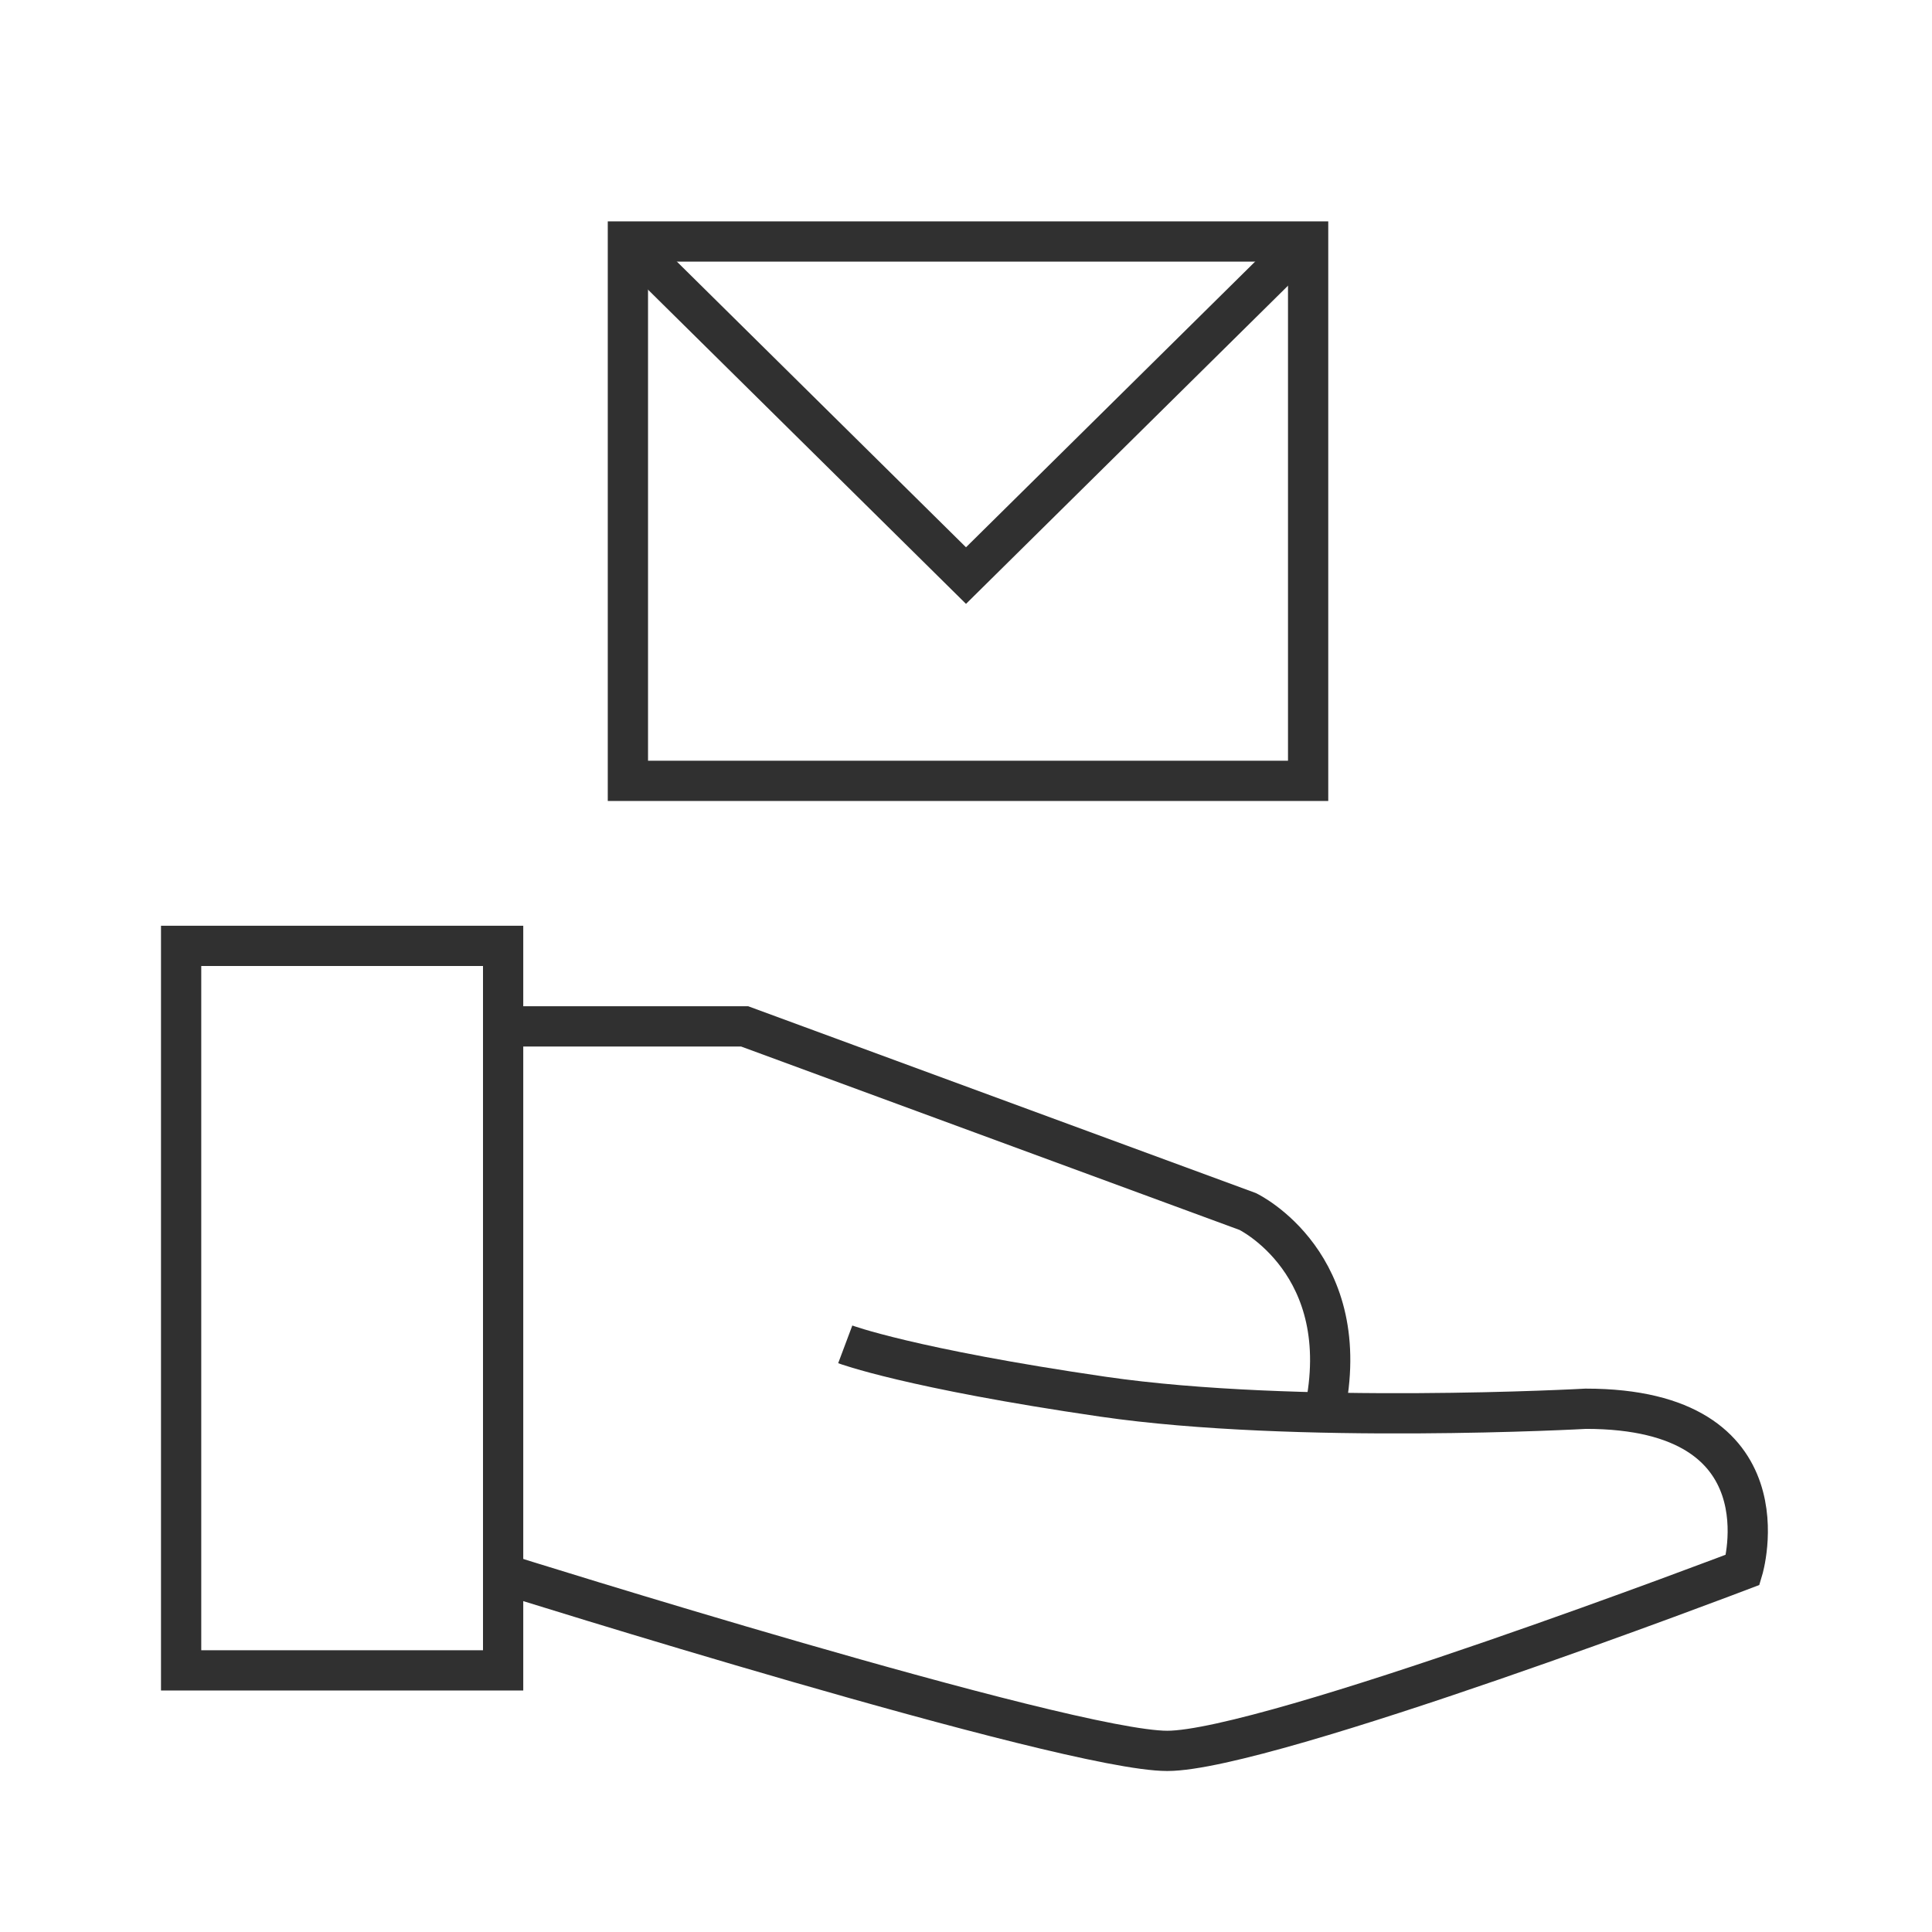
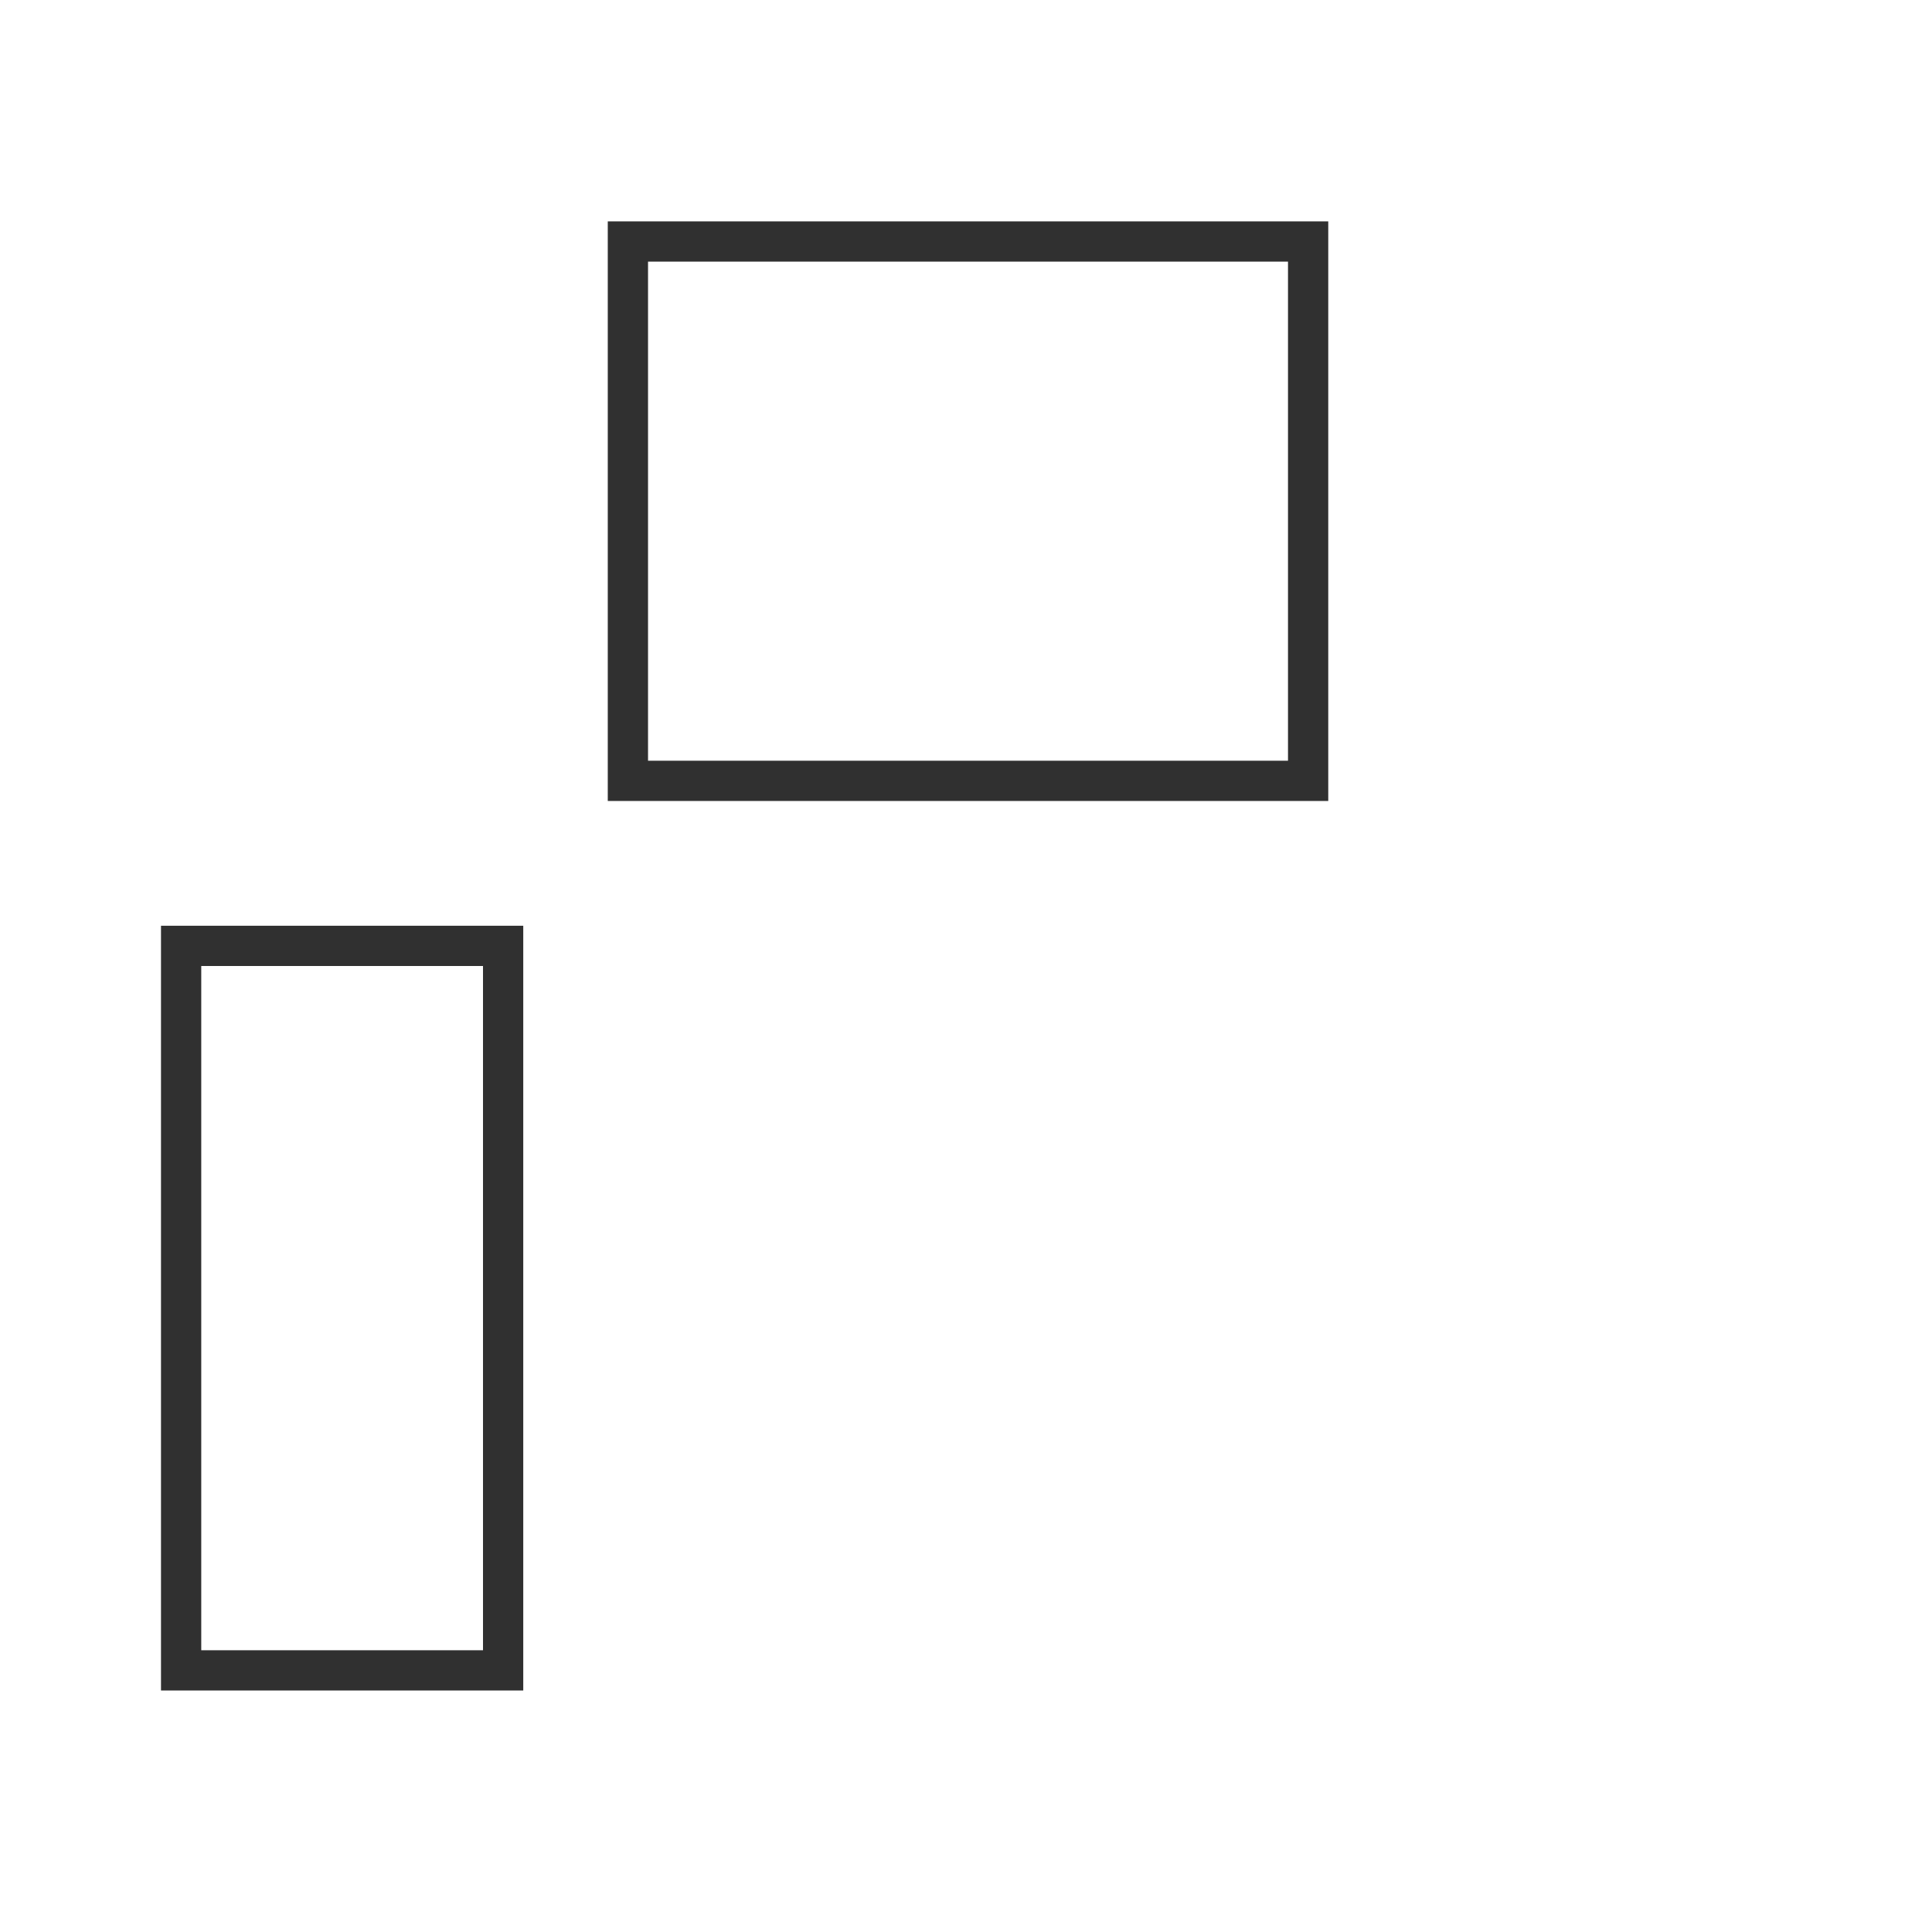
<svg xmlns="http://www.w3.org/2000/svg" id="icons" version="1.1" viewBox="0 0 48 48">
  <defs>
    <style>
      .cls-1 {
        stroke-width: 1px;
      }

      .cls-1, .cls-2 {
        fill: none;
        stroke: #303030;
        stroke-miterlimit: 10;
      }
    </style>
  </defs>
  <g>
    <rect class="cls-1" x="4.5" y="23.5" width="8" height="18" />
-     <path class="cls-2" d="M12.5,25.5h6l12.5,4.6s2.7,1.3,1.9,5" />
-     <path class="cls-2" d="M12.5,39.1s14,4.4,16.5,4.4,14.3-4.5,14.3-4.5c0,0,1.2-4-3.9-4,0,0-7.2.4-12-.3s-6.4-1.3-6.4-1.3" />
  </g>
  <rect class="cls-2" x="15.6" y="6" width="16.9" height="13.4" />
-   <polyline class="cls-2" points="15.6 6 24 14.3 32.4 6" />
</svg>